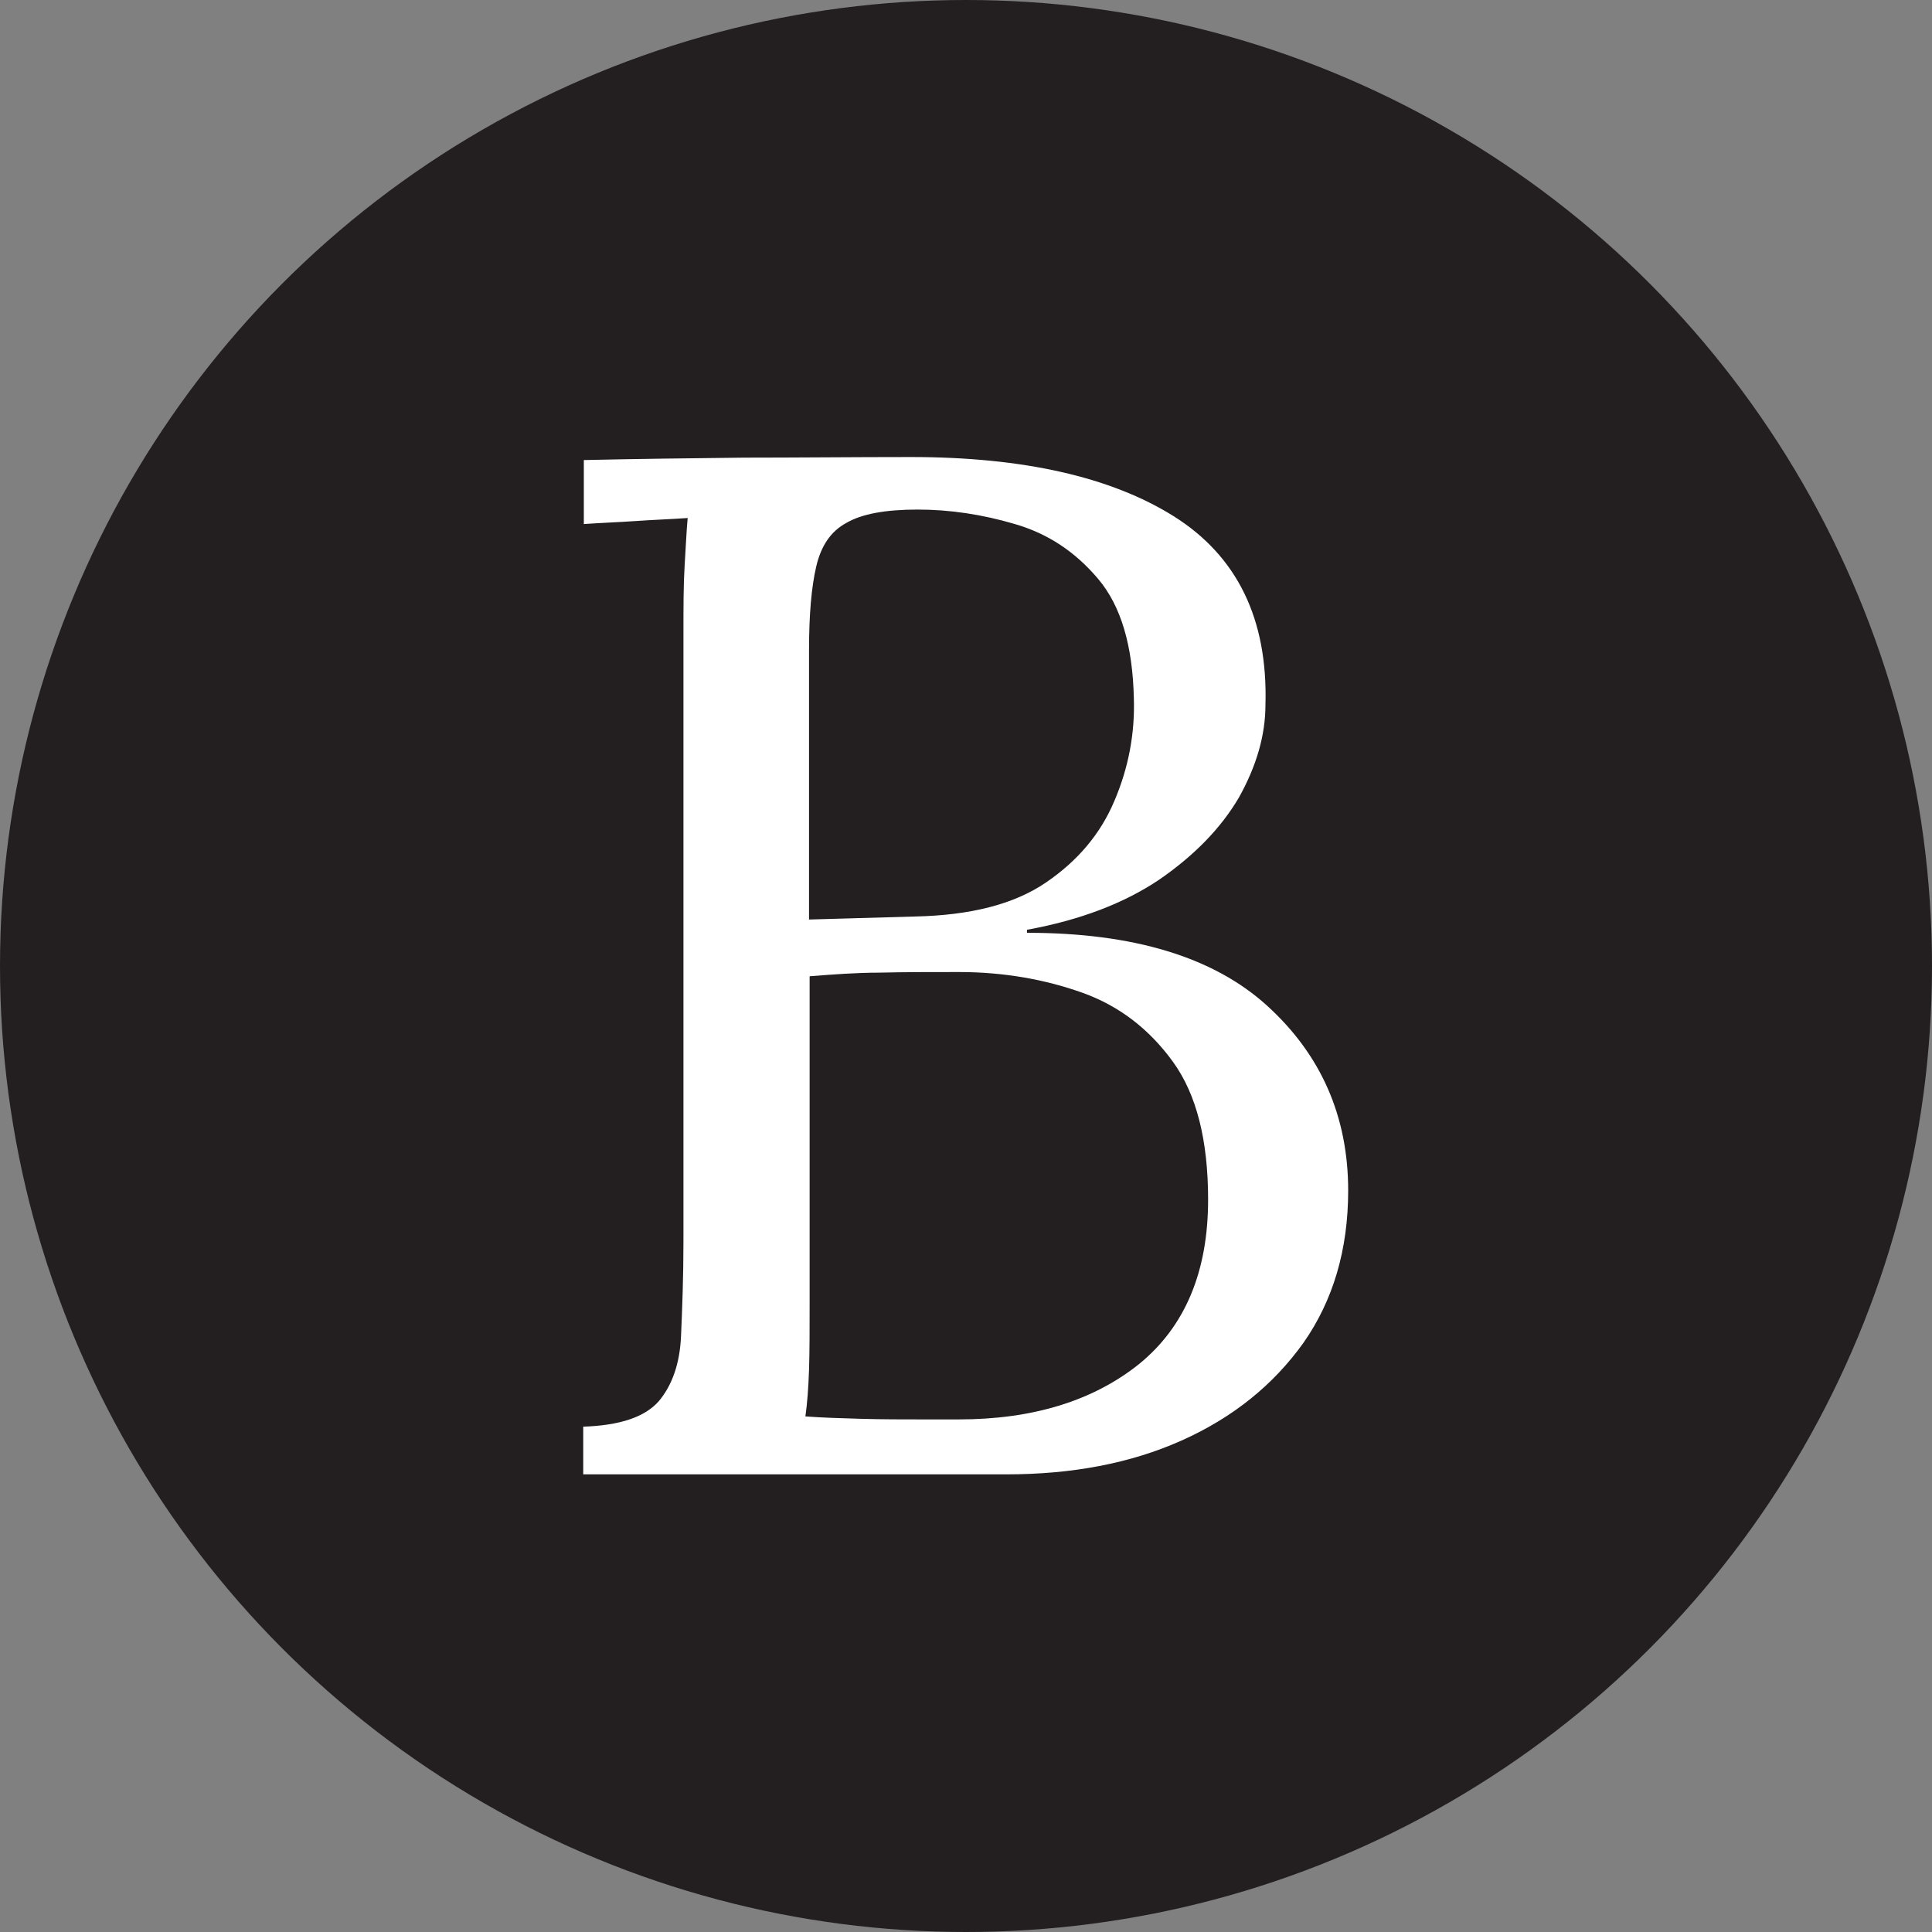
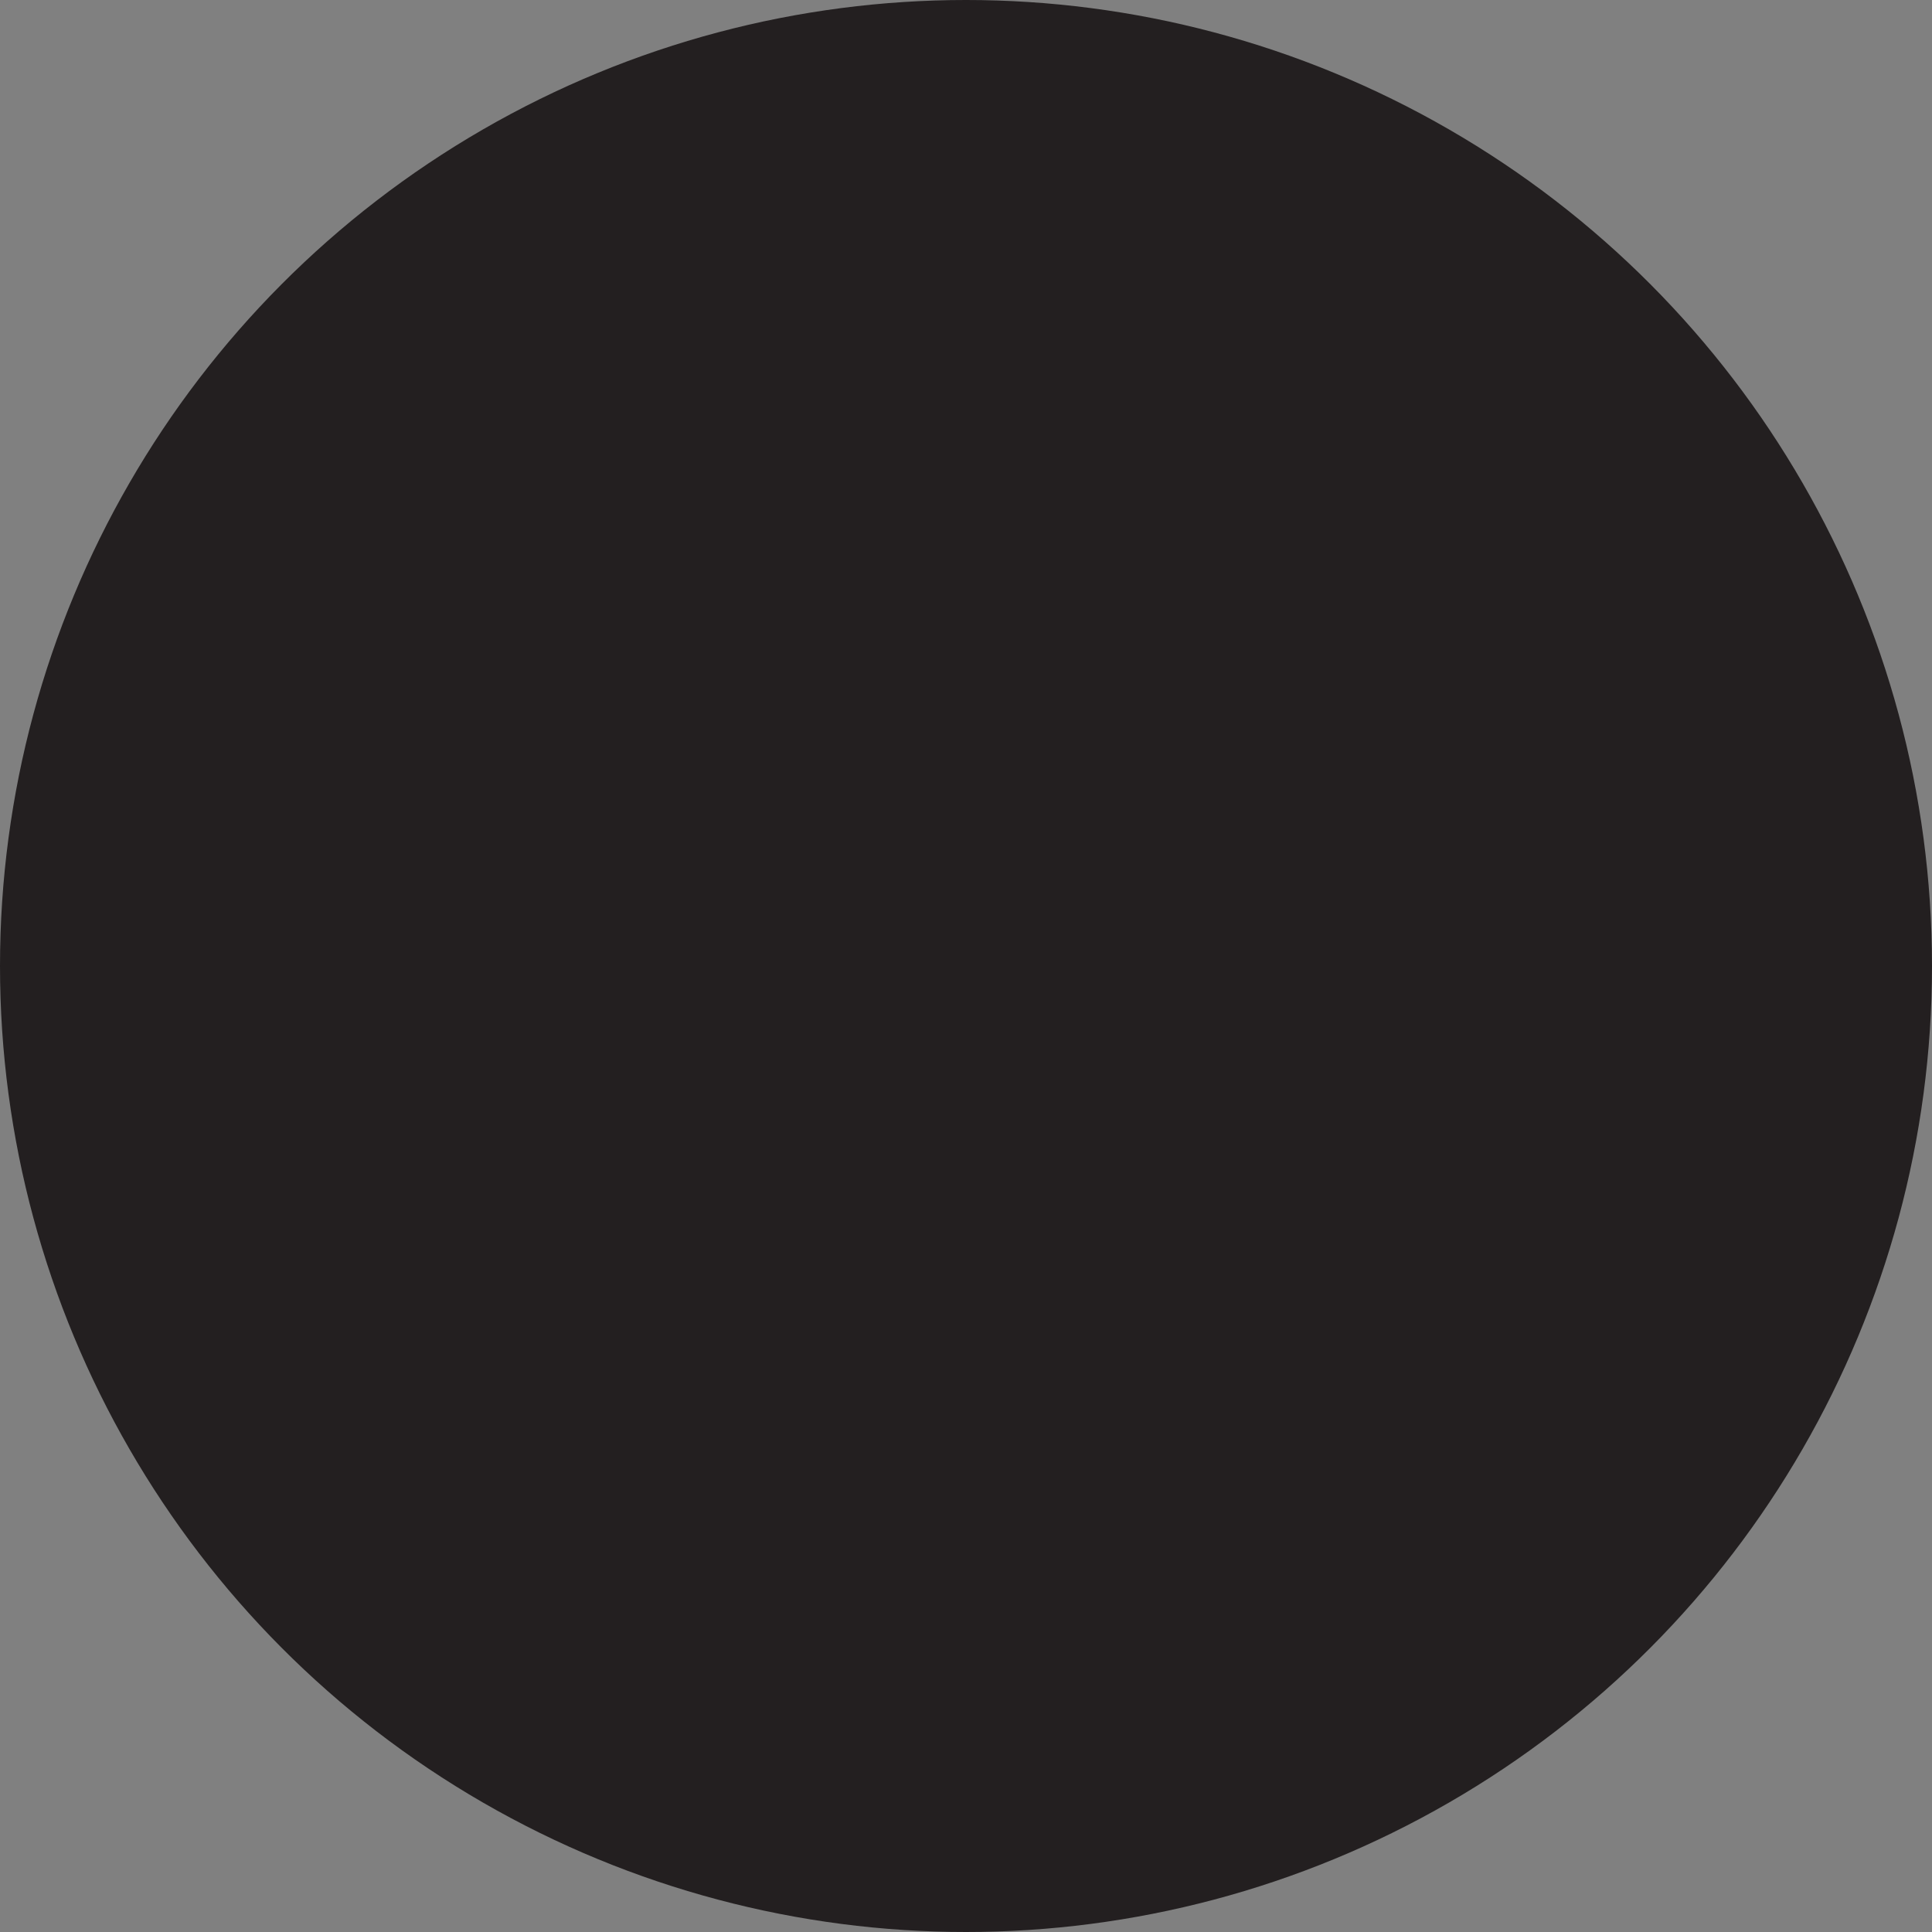
<svg xmlns="http://www.w3.org/2000/svg" viewBox="0 0 32 32" data-sanitized-data-name="Layer 2" data-name="Layer 2" id="Layer_2">
  <rect x="0" y="0" width="32" height="32" fill="#808080" stroke="none" />
  <defs>
    <style>
      .cls-1 {
        fill: #231f20;
      }

      .cls-2 {
        fill: #fff;
      }
    </style>
  </defs>
  <g data-sanitized-data-name="Layer 1" data-name="Layer 1" id="Layer_1-2">
    <g>
      <circle r="16" cy="16" cx="16" class="cls-1" />
-       <path d="M9.66,24.42v-.79c.61-.02,1.02-.16,1.25-.42.22-.26.35-.62.37-1.08.02-.46.04-.98.04-1.57v-10.08c0-.43,0-.8.02-1.12.02-.31.03-.57.05-.78-.29.02-.58.03-.86.05-.29.02-.58.03-.86.05v-1.06c.88-.02,1.76-.03,2.65-.04.89,0,1.81-.01,2.77-.01,1.86,0,3.31.33,4.35.98,1.05.66,1.56,1.7,1.52,3.12,0,.51-.15,1.02-.44,1.54-.3.51-.74.96-1.32,1.36-.58.39-1.31.67-2.19.83v.05c1.76,0,3.09.4,3.98,1.21.89.81,1.34,1.83,1.34,3.06,0,.98-.25,1.82-.74,2.52-.5.7-1.17,1.24-2.02,1.62-.85.38-1.82.56-2.9.56h-7.01ZM13.34,23.46c.26.02.56.03.92.04s.7.01,1.01.01h.61c1.23,0,2.23-.31,2.99-.92.76-.62,1.14-1.53,1.14-2.72,0-.98-.19-1.74-.58-2.28s-.89-.93-1.51-1.15c-.62-.22-1.3-.34-2.04-.34-.48,0-.92,0-1.31.01-.39,0-.78.03-1.16.06v5.42c0,.43,0,.8-.01,1.1s-.03.56-.06.77ZM13.41,15.23l1.75-.05c.91-.02,1.63-.2,2.16-.56.53-.36.91-.81,1.14-1.36.23-.54.34-1.11.32-1.7-.02-.86-.21-1.52-.59-1.97-.38-.45-.83-.75-1.38-.91-.54-.16-1.08-.24-1.61-.24s-.92.07-1.18.22c-.26.14-.42.38-.5.72s-.12.8-.12,1.39v4.46Z" class="cls-2" />
    </g>
  </g>
</svg>